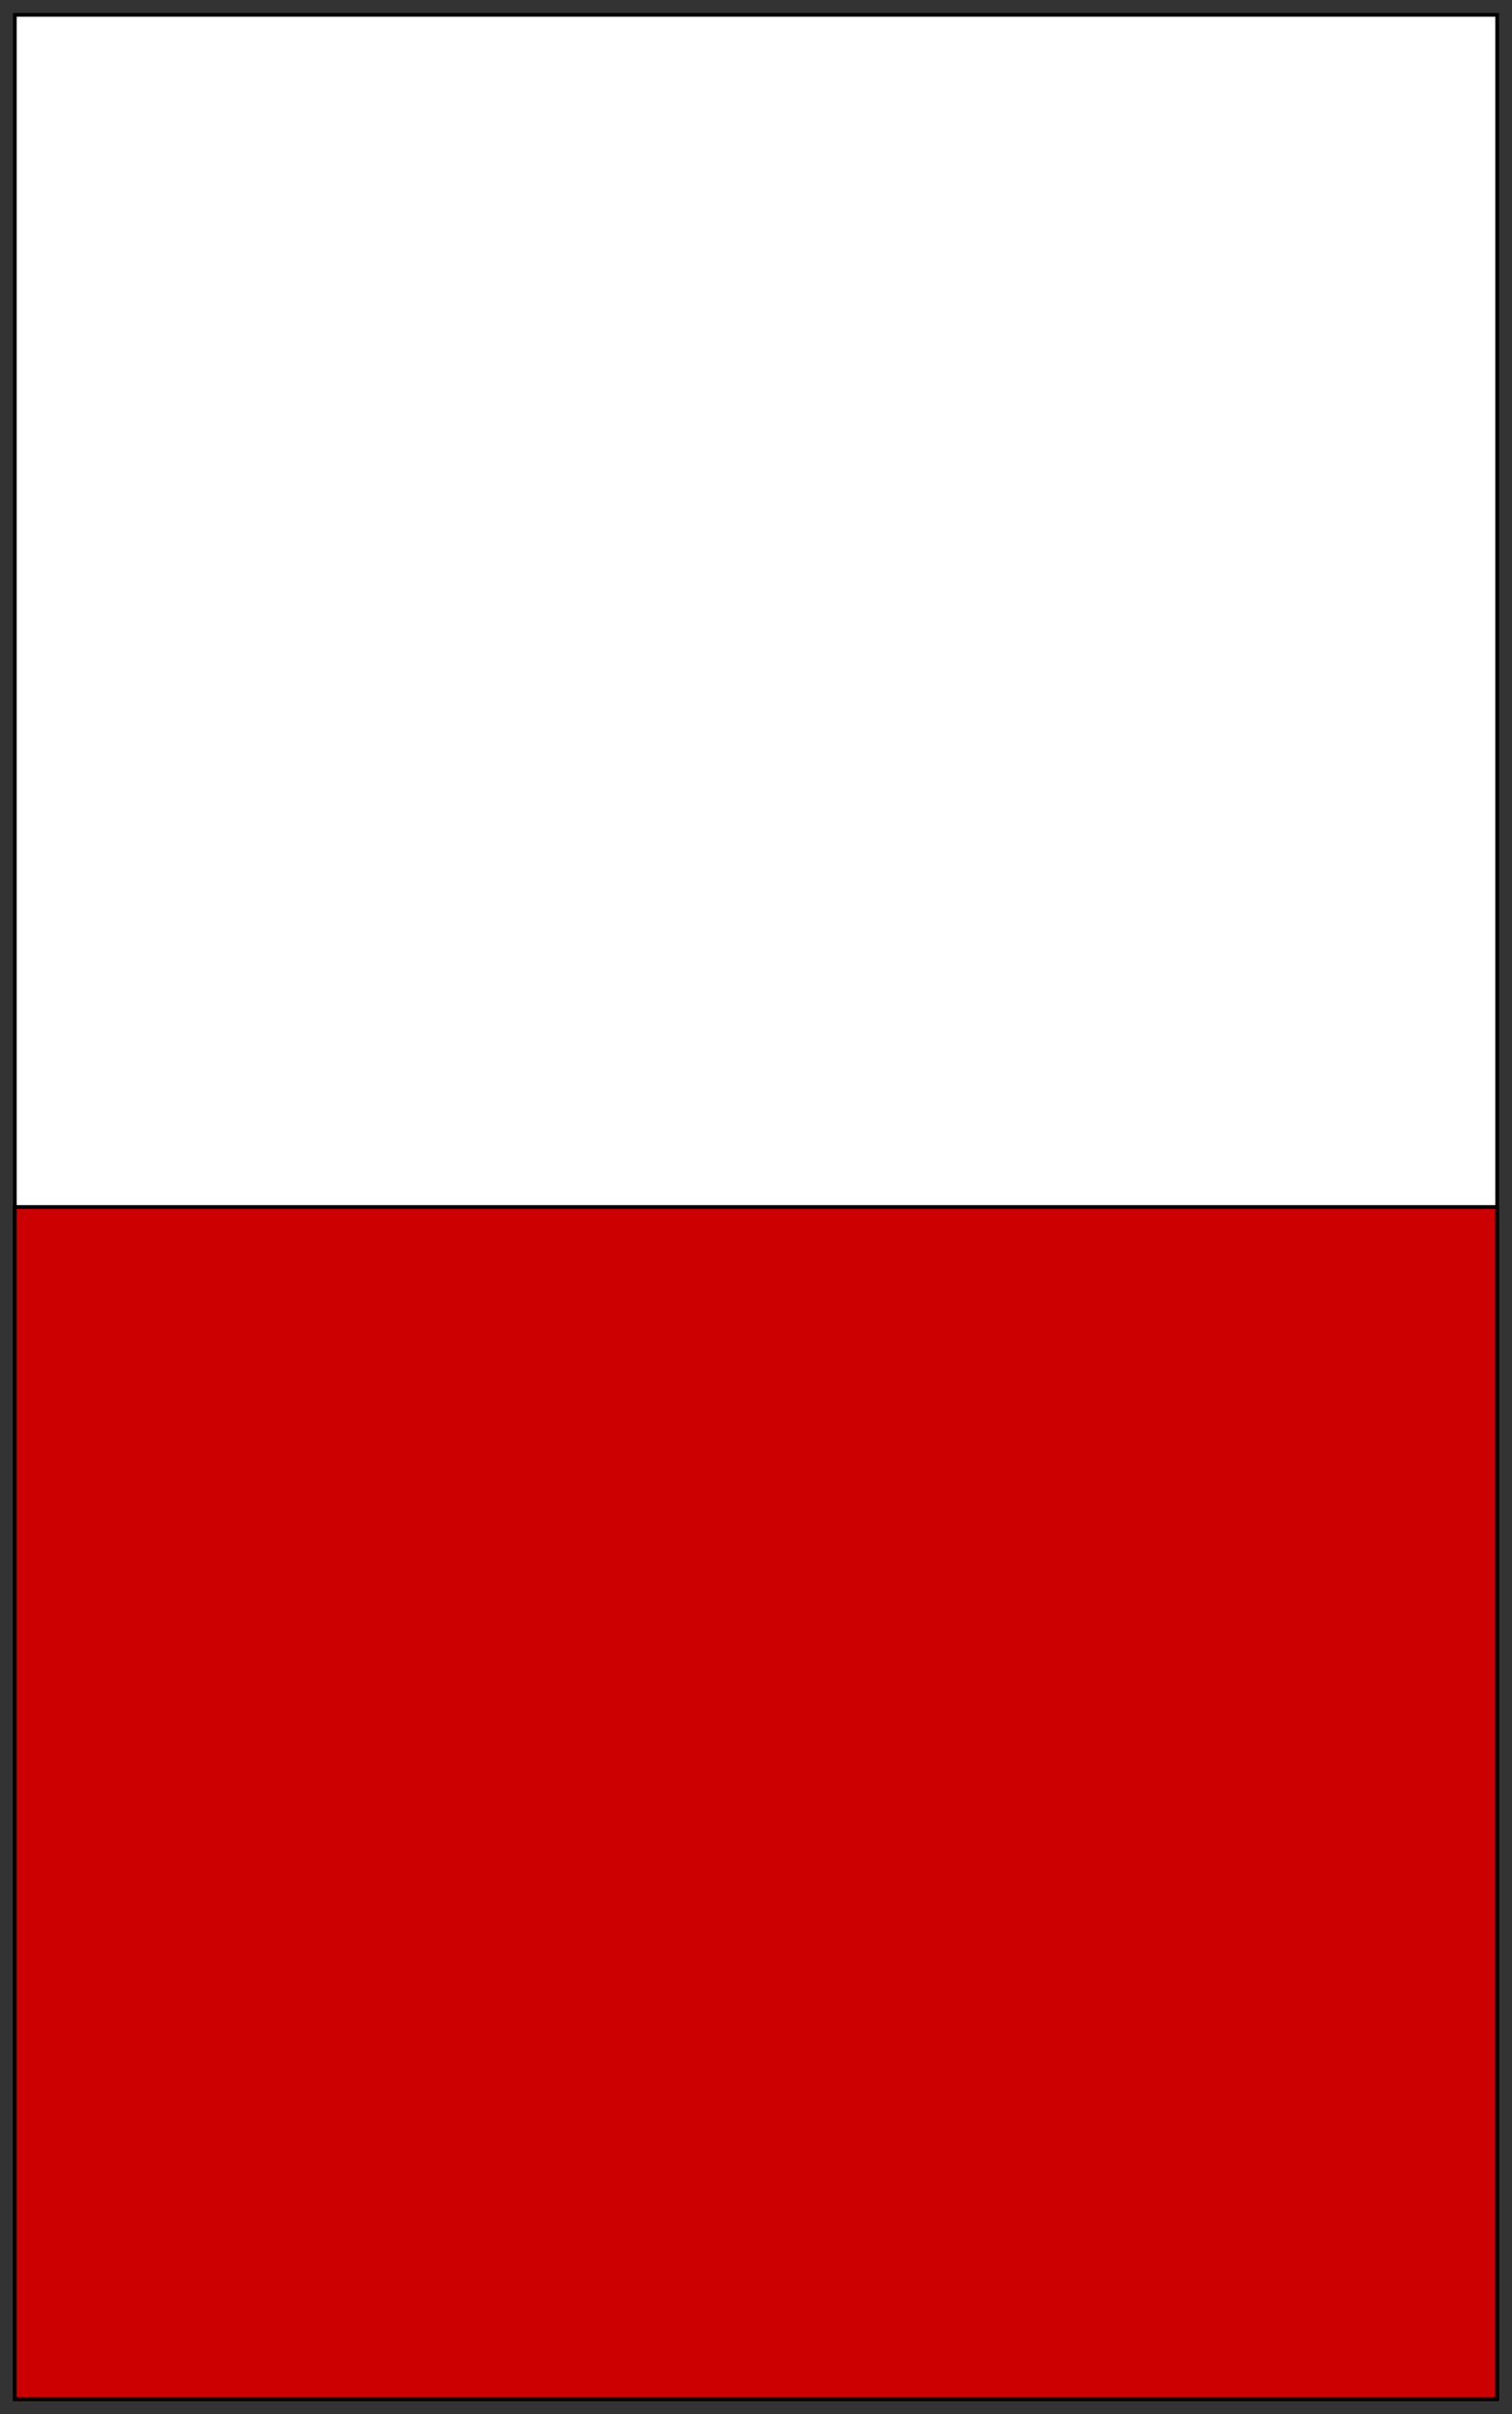
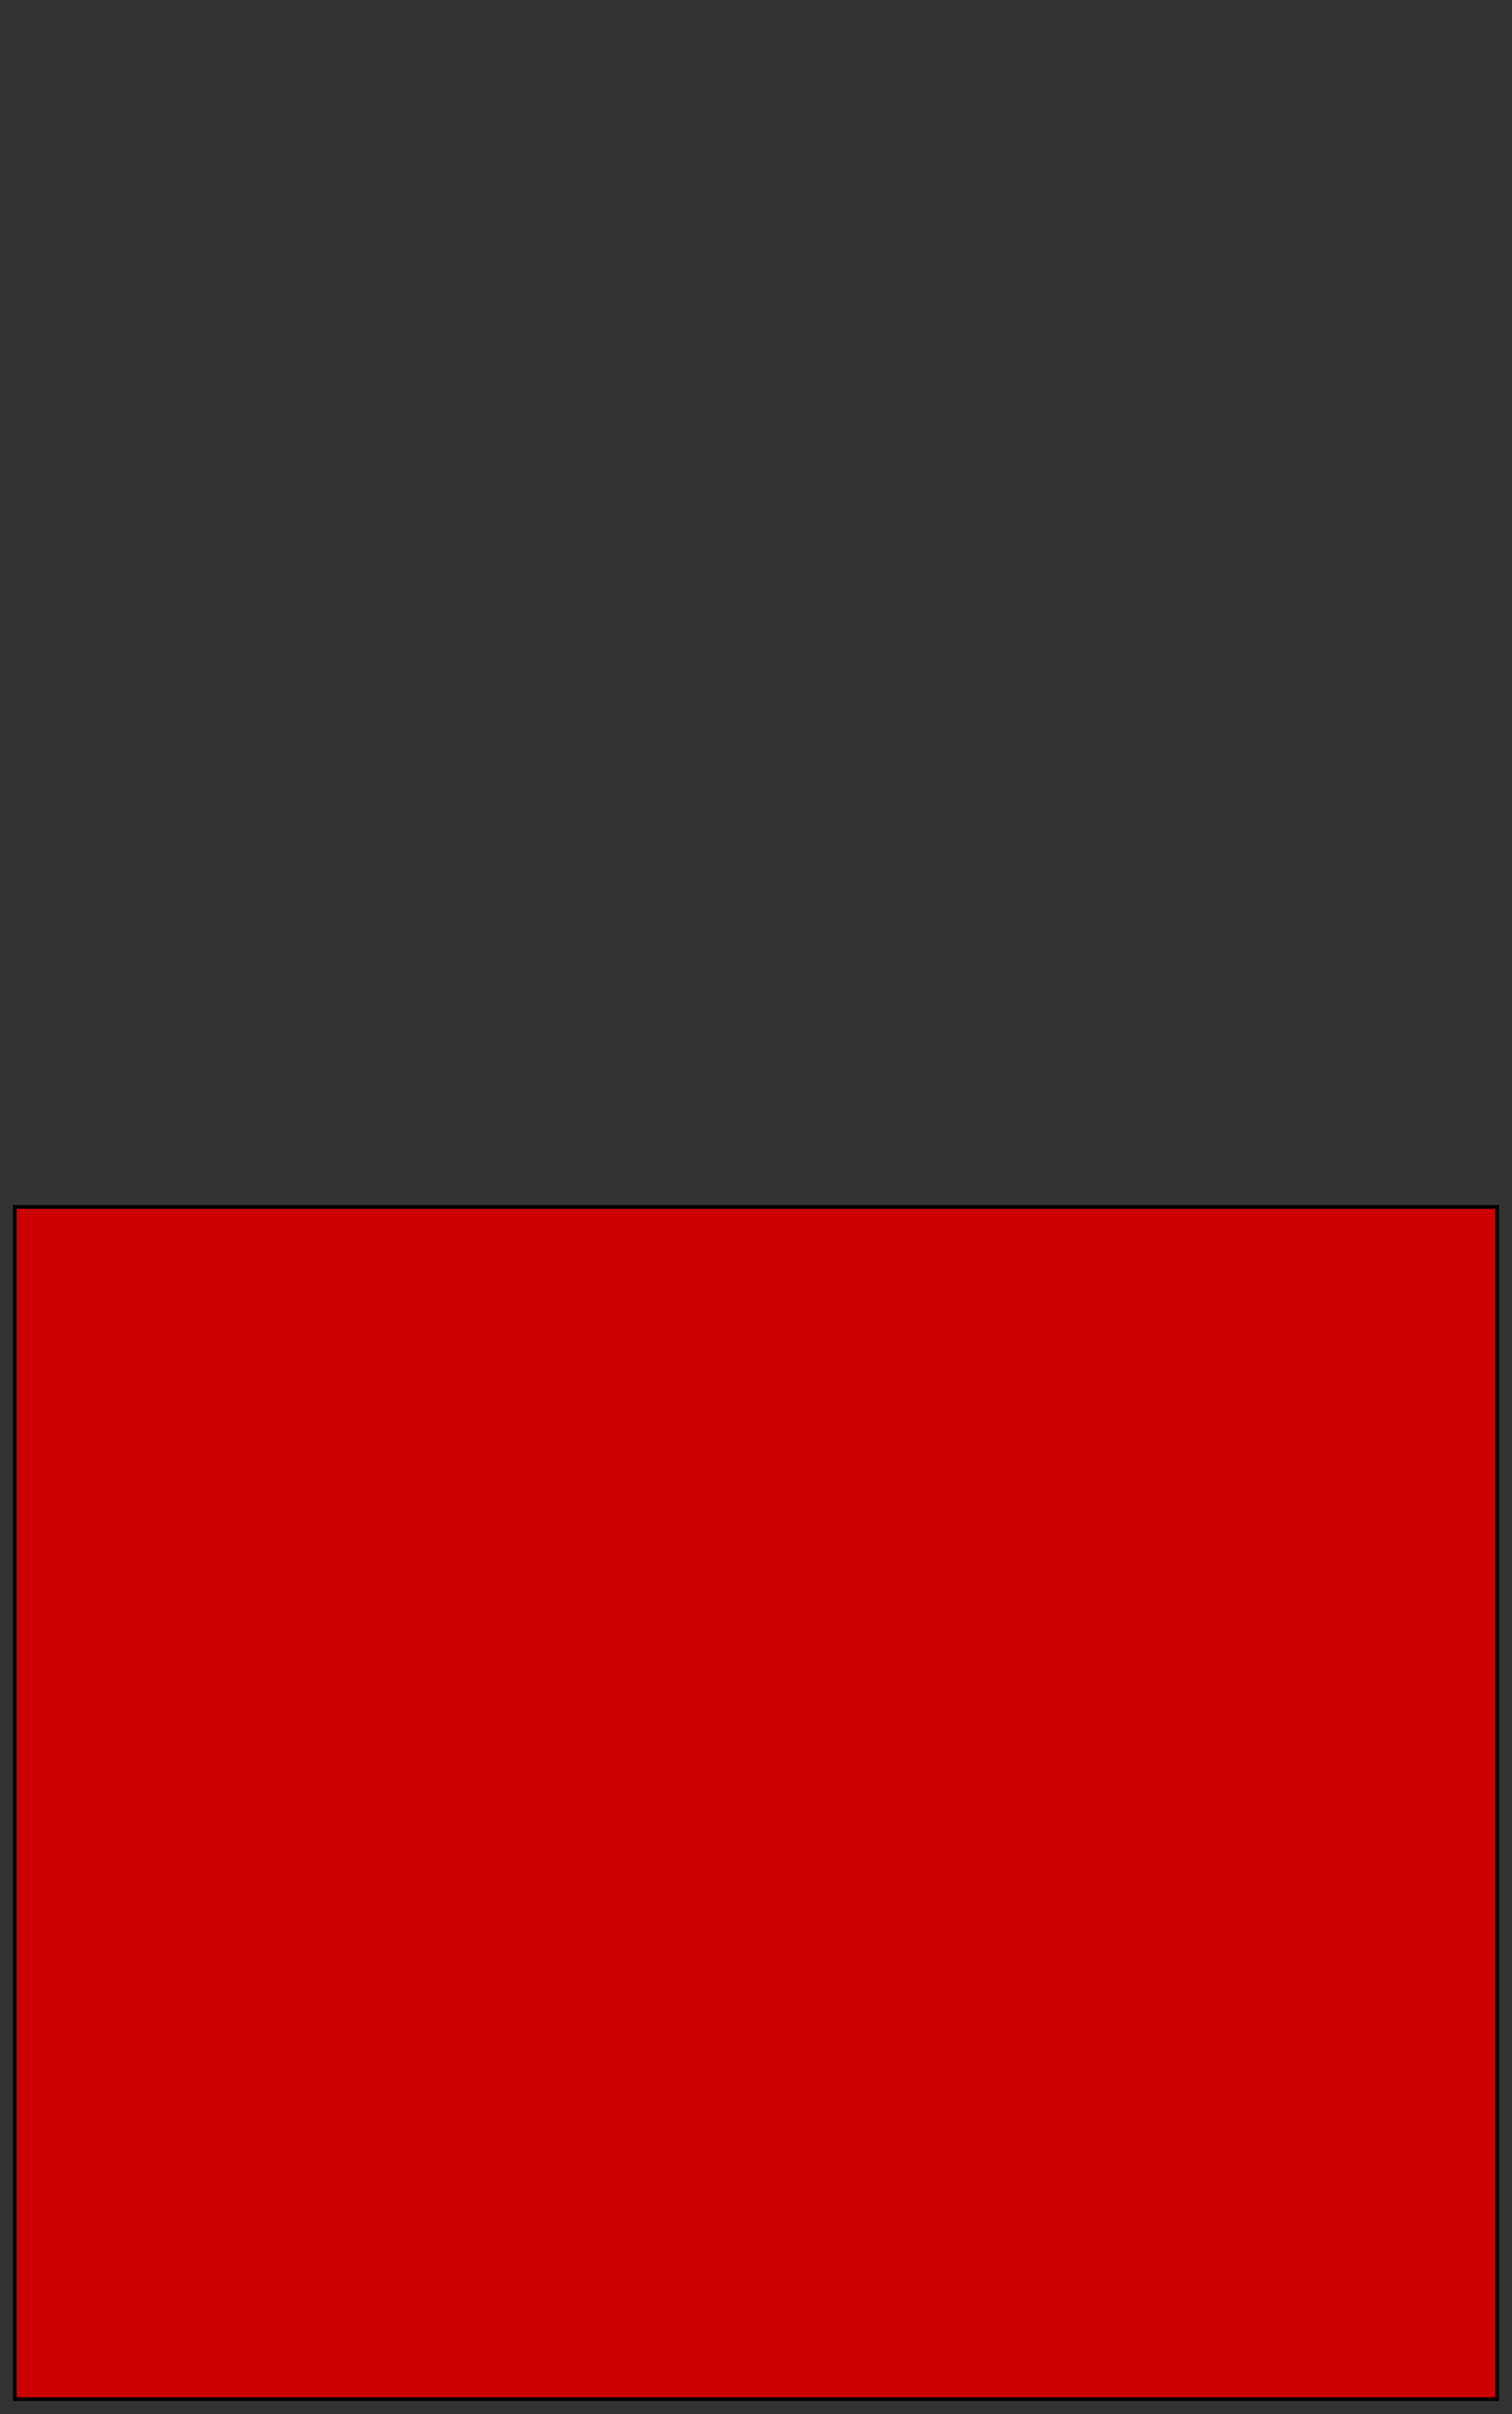
<svg xmlns="http://www.w3.org/2000/svg" version="1.1" width="408" height="651" stroke="#000">
  <rect width="100%" height="100%" fill="#333333" stroke="none" />
-   <rect x="4" y="4" width="400" height="643" fill="#fff" />
  <rect x="4" y="325.5" width="400" height="321.5" fill="#c00" />
</svg>